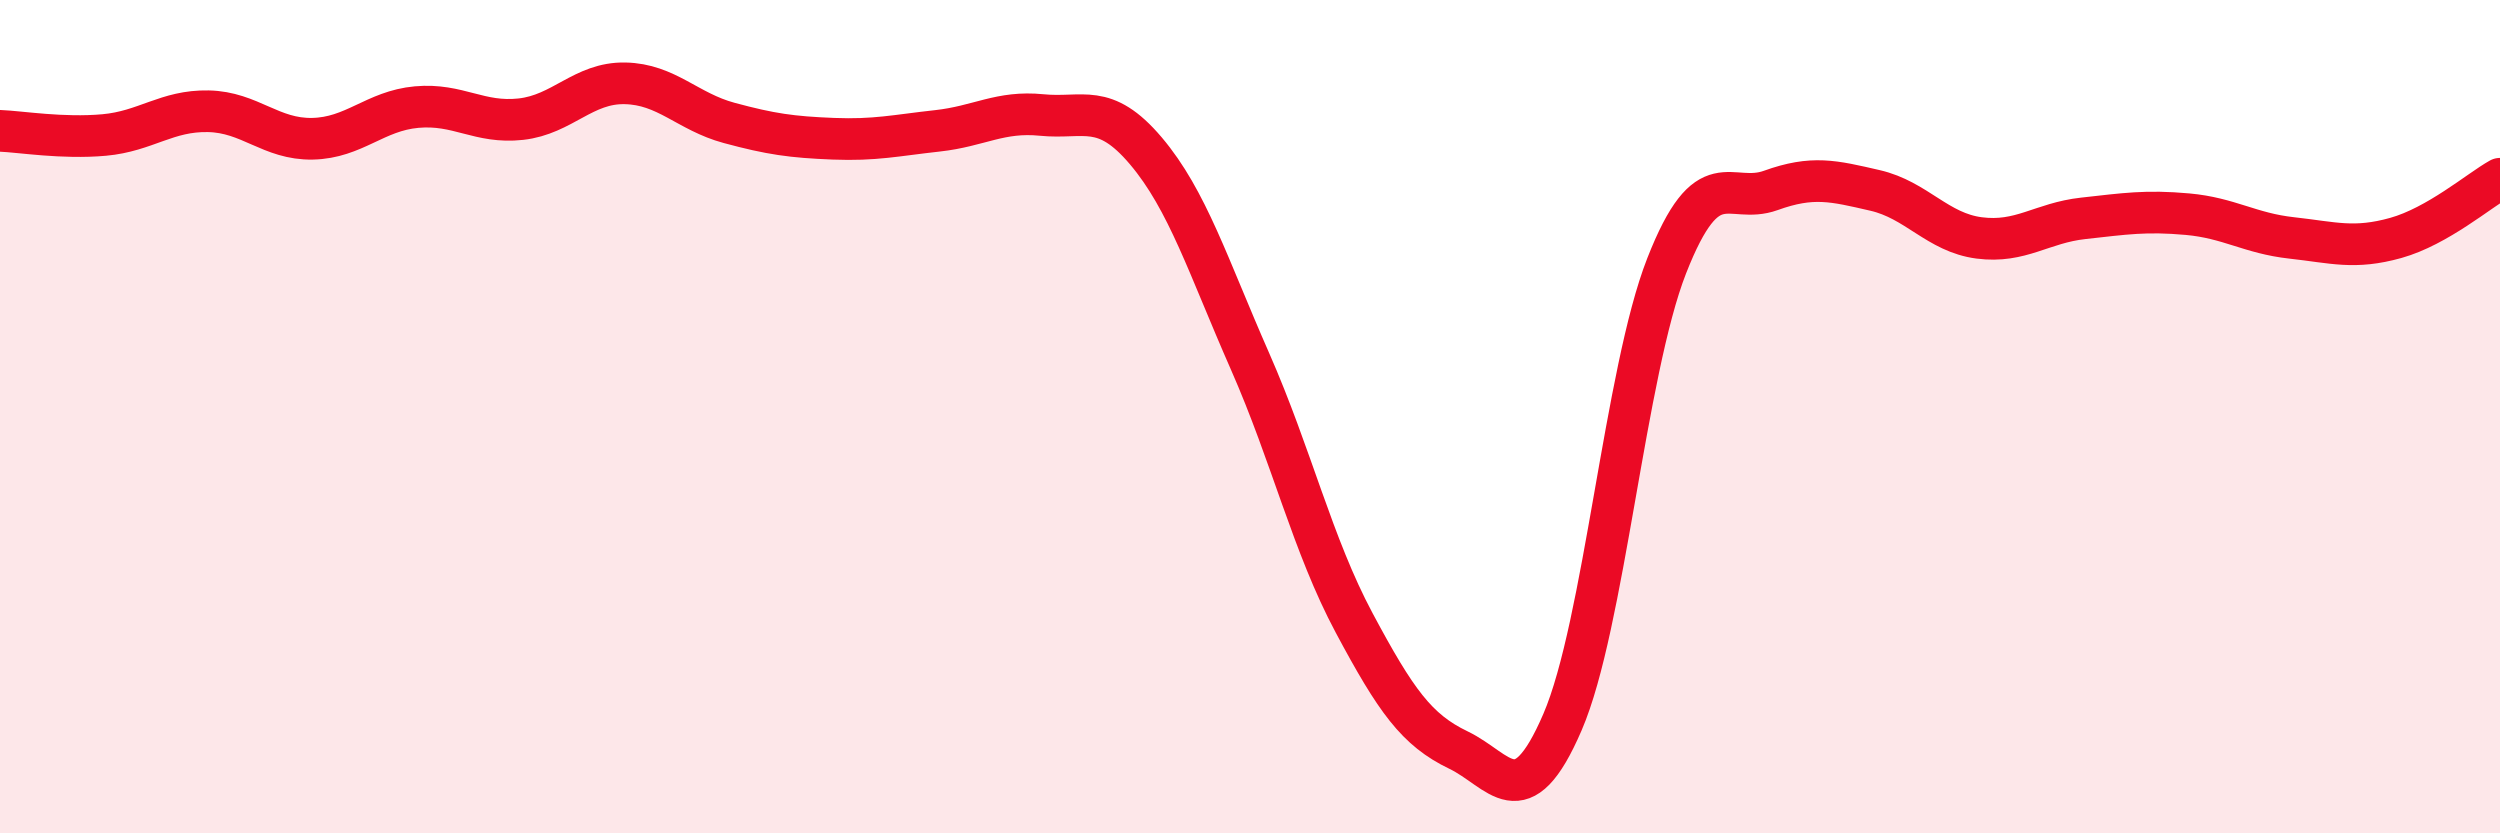
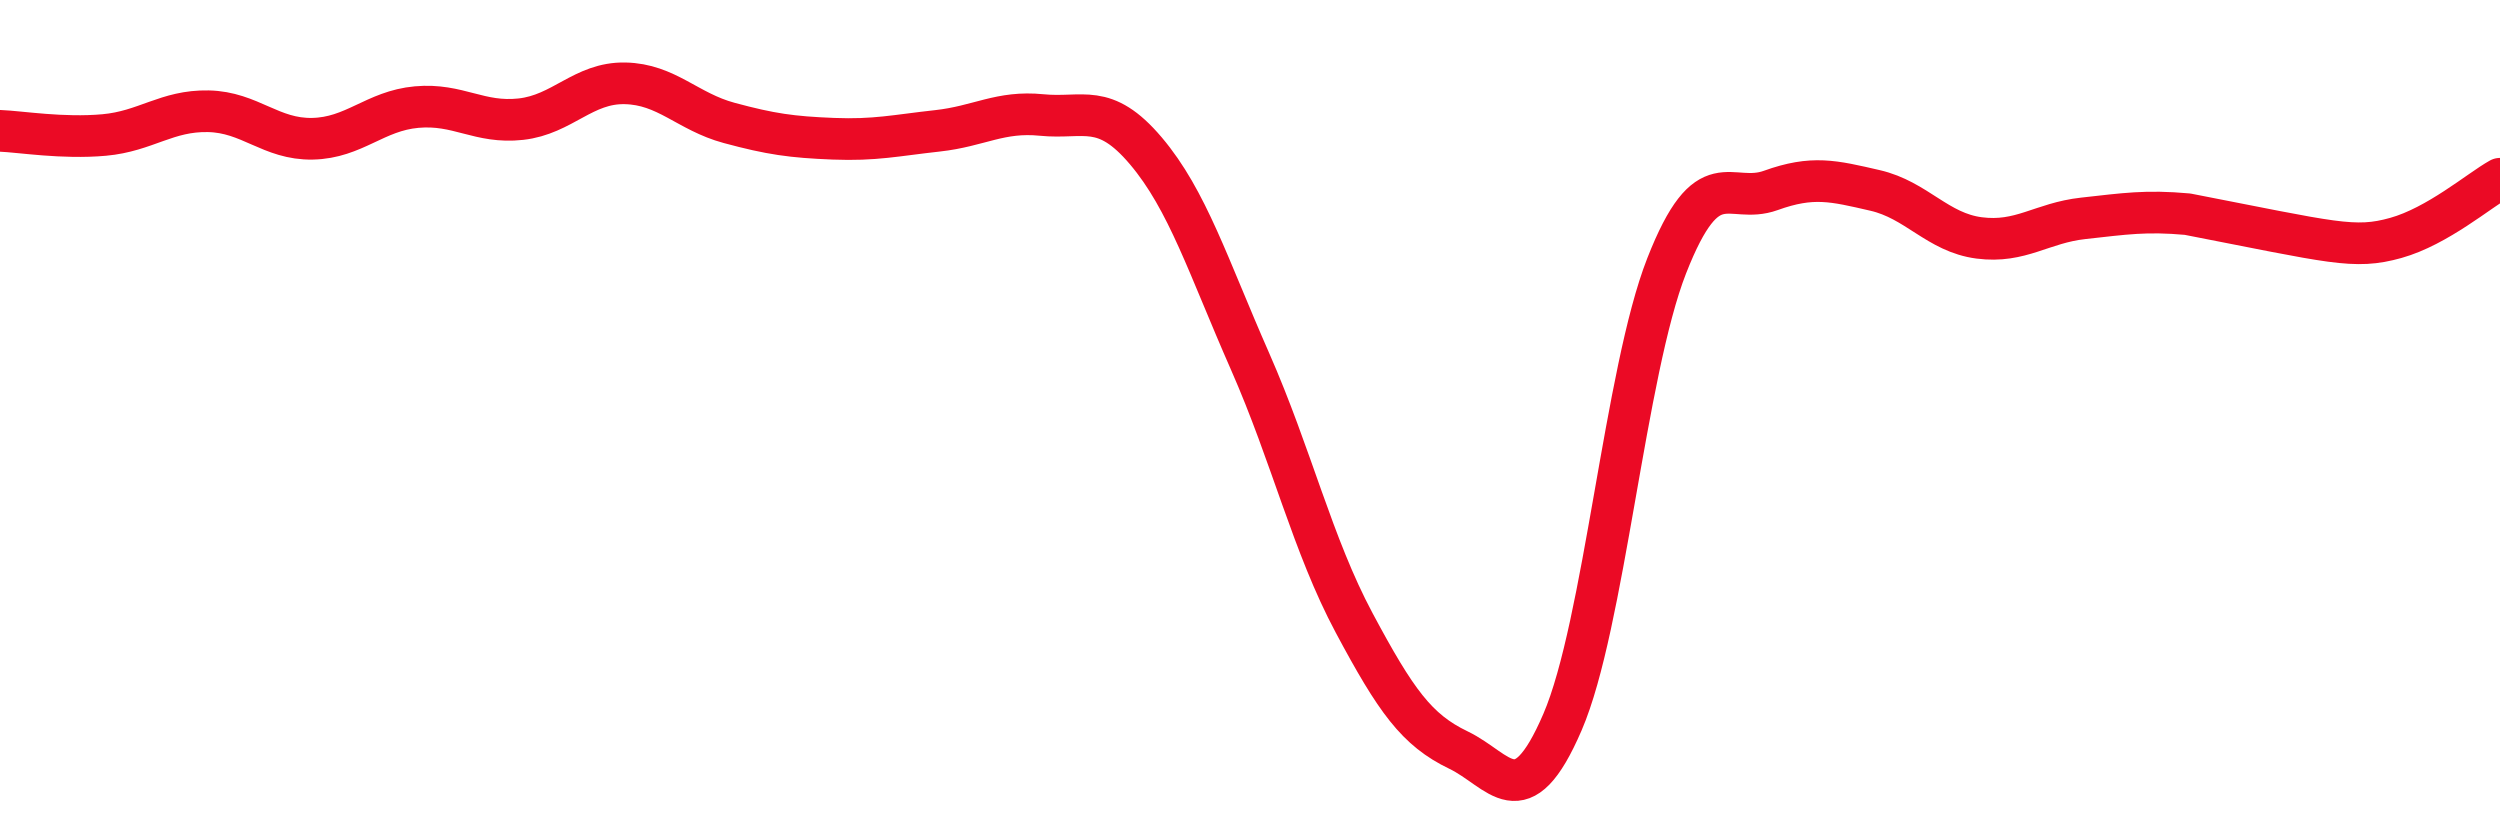
<svg xmlns="http://www.w3.org/2000/svg" width="60" height="20" viewBox="0 0 60 20">
-   <path d="M 0,3.14 C 0.5,3.16 1.5,3.33 2.5,3.24 C 3.5,3.15 4,2.65 5,2.67 C 6,2.69 6.5,3.35 7.5,3.33 C 8.5,3.31 9,2.66 10,2.57 C 11,2.48 11.5,2.97 12.5,2.86 C 13.5,2.75 14,1.98 15,2 C 16,2.02 16.5,2.68 17.5,2.95 C 18.5,3.22 19,3.29 20,3.33 C 21,3.37 21.5,3.25 22.5,3.14 C 23.5,3.03 24,2.66 25,2.76 C 26,2.86 26.5,2.44 27.5,3.62 C 28.5,4.8 29,6.4 30,8.67 C 31,10.94 31.5,13.08 32.5,14.95 C 33.5,16.82 34,17.52 35,18 C 36,18.48 36.5,19.65 37.5,17.33 C 38.5,15.01 39,8.93 40,6.38 C 41,3.83 41.5,4.93 42.5,4.57 C 43.5,4.21 44,4.34 45,4.57 C 46,4.8 46.5,5.58 47.5,5.71 C 48.5,5.84 49,5.35 50,5.24 C 51,5.13 51.5,5.05 52.5,5.14 C 53.5,5.23 54,5.6 55,5.71 C 56,5.82 56.5,5.99 57.5,5.71 C 58.5,5.43 59.5,4.57 60,4.29L60 20L0 20Z" fill="#EB0A25" opacity="0.1" stroke-linecap="round" stroke-linejoin="round" />
-   <path d="M 0,3.14 C 0.5,3.16 1.5,3.33 2.5,3.24 C 3.5,3.15 4,2.65 5,2.67 C 6,2.69 6.5,3.35 7.5,3.33 C 8.5,3.31 9,2.66 10,2.57 C 11,2.48 11.5,2.97 12.5,2.86 C 13.5,2.75 14,1.98 15,2 C 16,2.02 16.5,2.68 17.5,2.95 C 18.5,3.22 19,3.29 20,3.33 C 21,3.37 21.5,3.25 22.5,3.14 C 23.5,3.03 24,2.66 25,2.76 C 26,2.86 26.5,2.44 27.5,3.62 C 28.5,4.8 29,6.4 30,8.67 C 31,10.94 31.5,13.08 32.5,14.95 C 33.5,16.82 34,17.52 35,18 C 36,18.48 36.5,19.65 37.5,17.33 C 38.5,15.01 39,8.93 40,6.38 C 41,3.83 41.5,4.93 42.5,4.57 C 43.5,4.21 44,4.34 45,4.57 C 46,4.8 46.5,5.58 47.5,5.71 C 48.5,5.84 49,5.35 50,5.24 C 51,5.13 51.5,5.05 52.5,5.14 C 53.5,5.23 54,5.6 55,5.71 C 56,5.82 56.5,5.99 57.5,5.71 C 58.5,5.43 59.5,4.57 60,4.29" stroke="#EB0A25" stroke-width="1" fill="none" stroke-linecap="round" stroke-linejoin="round" />
+   <path d="M 0,3.14 C 0.5,3.16 1.5,3.33 2.5,3.24 C 3.5,3.15 4,2.65 5,2.67 C 6,2.69 6.5,3.35 7.5,3.33 C 8.5,3.31 9,2.66 10,2.57 C 11,2.48 11.5,2.97 12.5,2.86 C 13.5,2.75 14,1.98 15,2 C 16,2.02 16.5,2.68 17.5,2.95 C 18.5,3.22 19,3.29 20,3.33 C 21,3.37 21.5,3.25 22.5,3.14 C 23.5,3.03 24,2.66 25,2.76 C 26,2.86 26.5,2.44 27.5,3.62 C 28.5,4.8 29,6.4 30,8.67 C 31,10.94 31.5,13.08 32.5,14.95 C 33.5,16.82 34,17.52 35,18 C 36,18.48 36.5,19.65 37.5,17.33 C 38.5,15.01 39,8.93 40,6.38 C 41,3.83 41.5,4.93 42.5,4.57 C 43.5,4.21 44,4.34 45,4.57 C 46,4.8 46.5,5.58 47.5,5.71 C 48.5,5.84 49,5.35 50,5.24 C 51,5.13 51.5,5.05 52.5,5.14 C 56,5.82 56.5,5.99 57.5,5.71 C 58.5,5.43 59.5,4.57 60,4.29" stroke="#EB0A25" stroke-width="1" fill="none" stroke-linecap="round" stroke-linejoin="round" />
</svg>